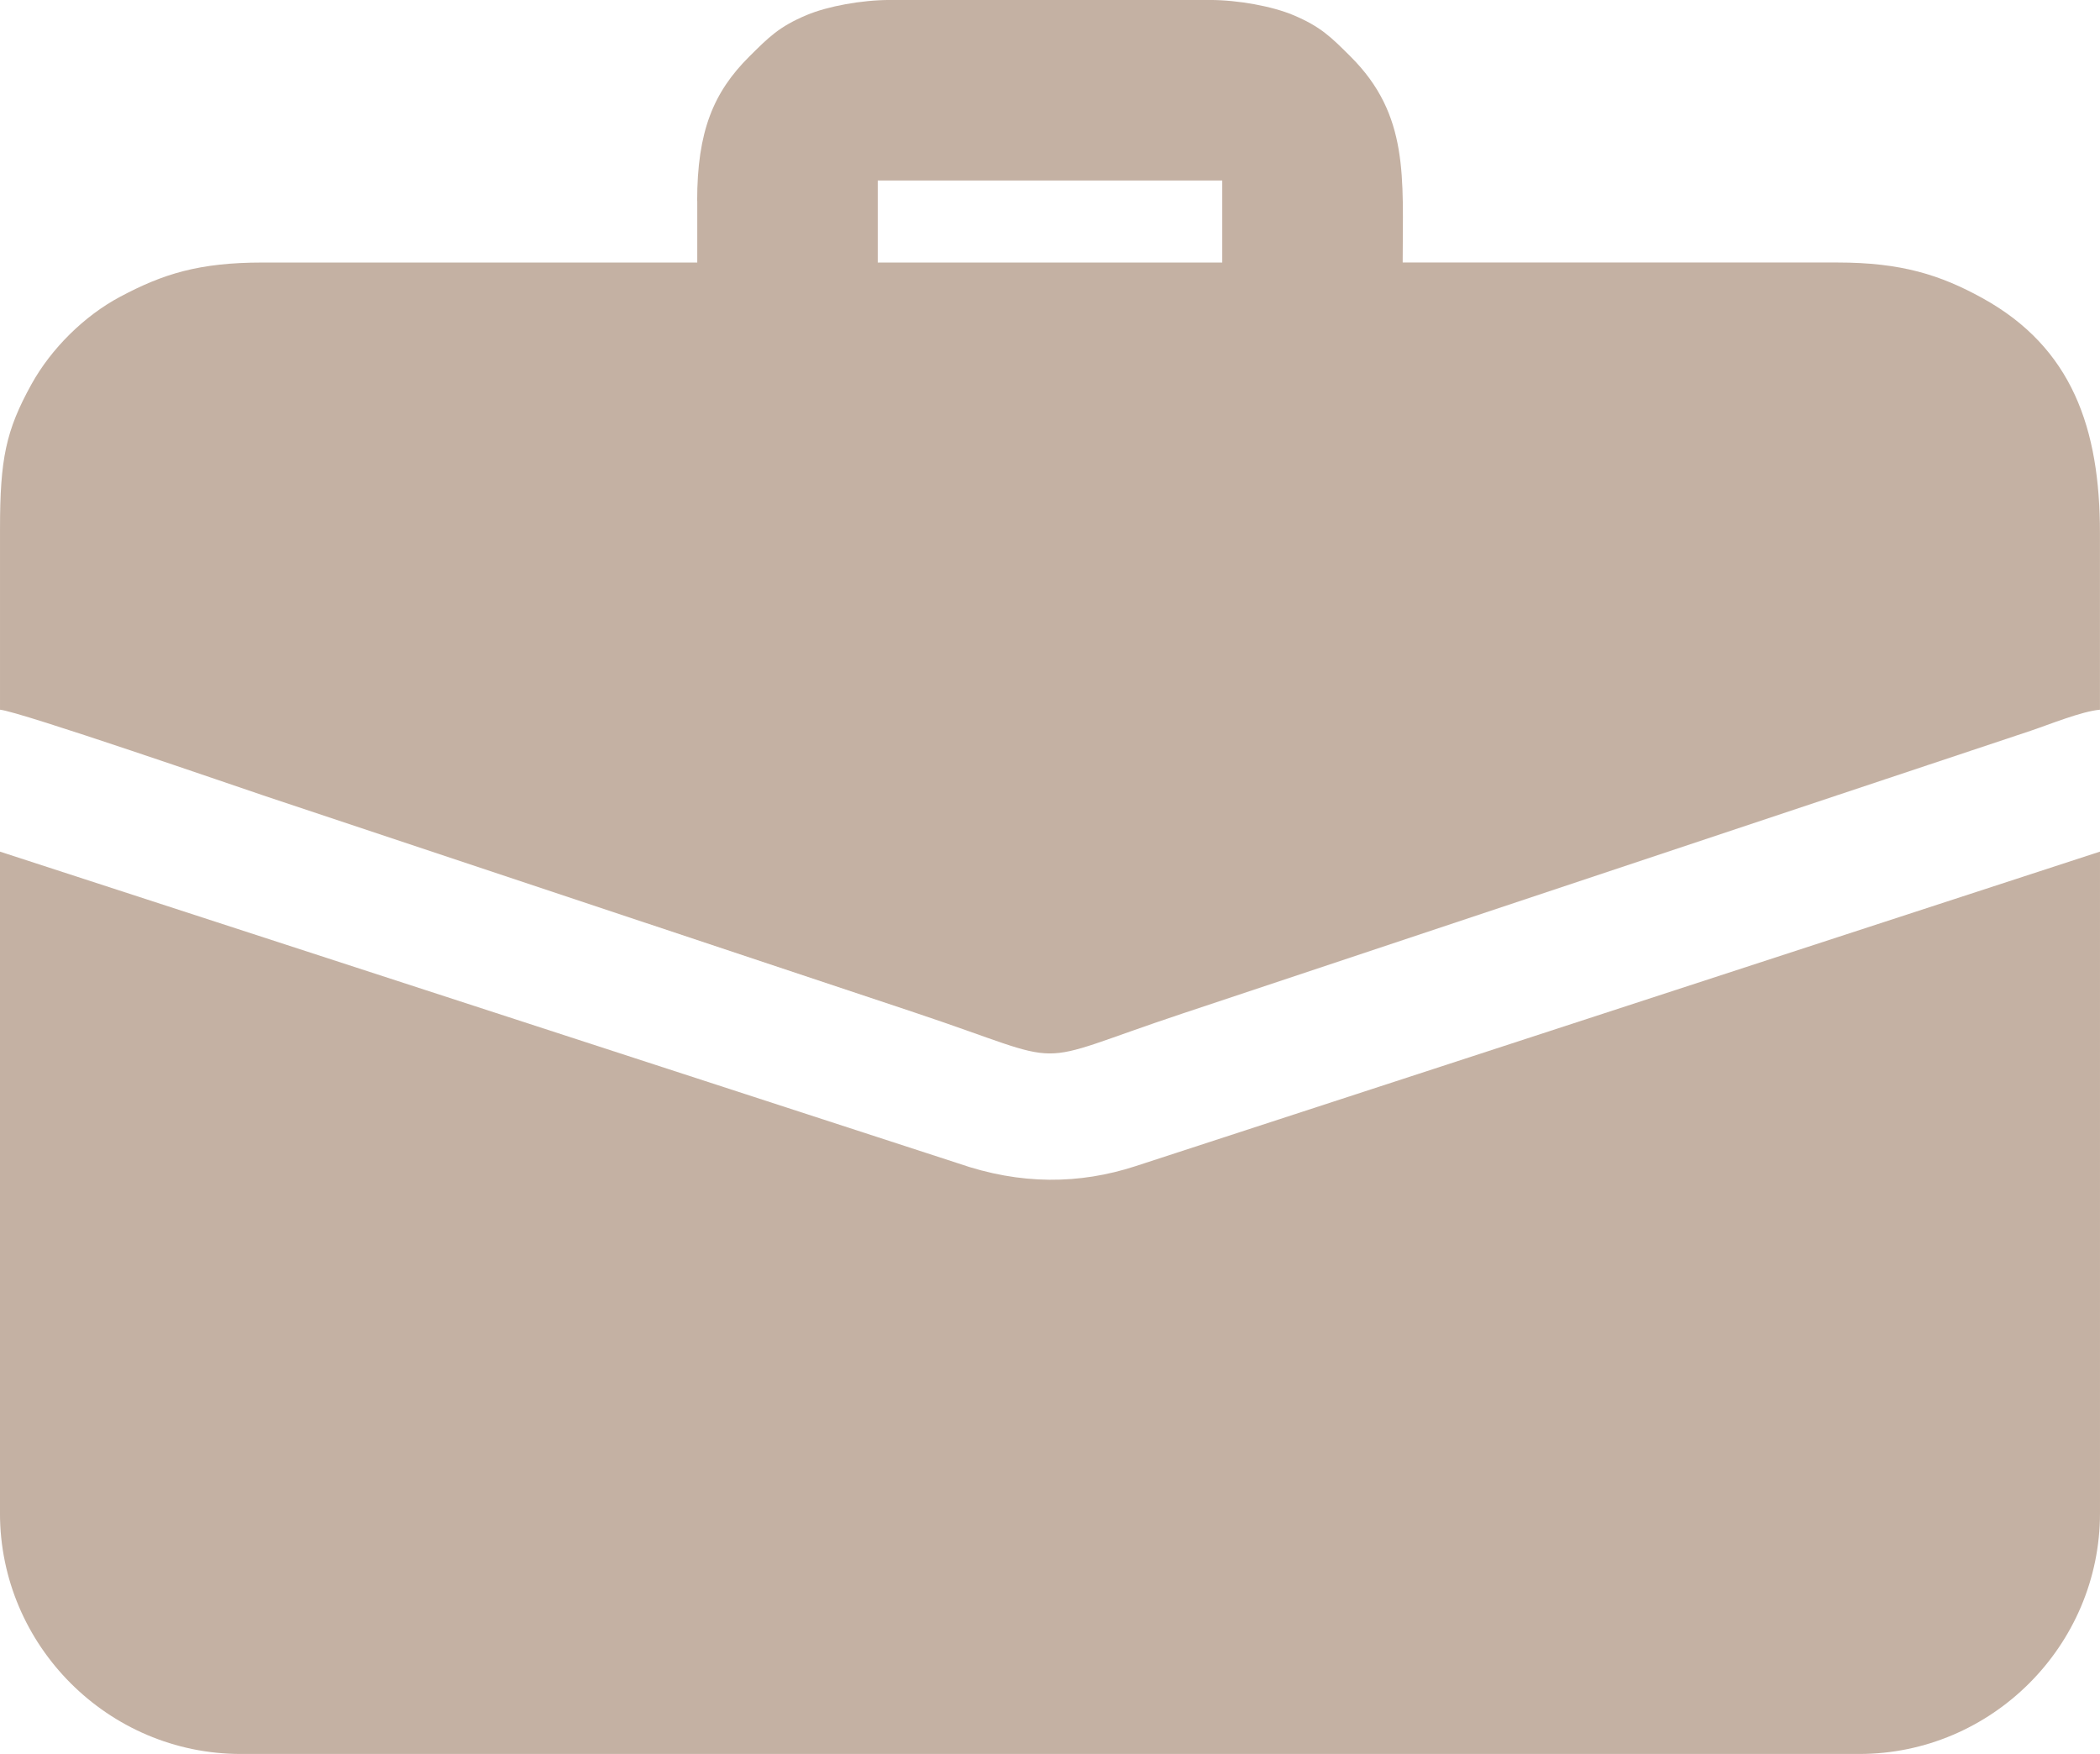
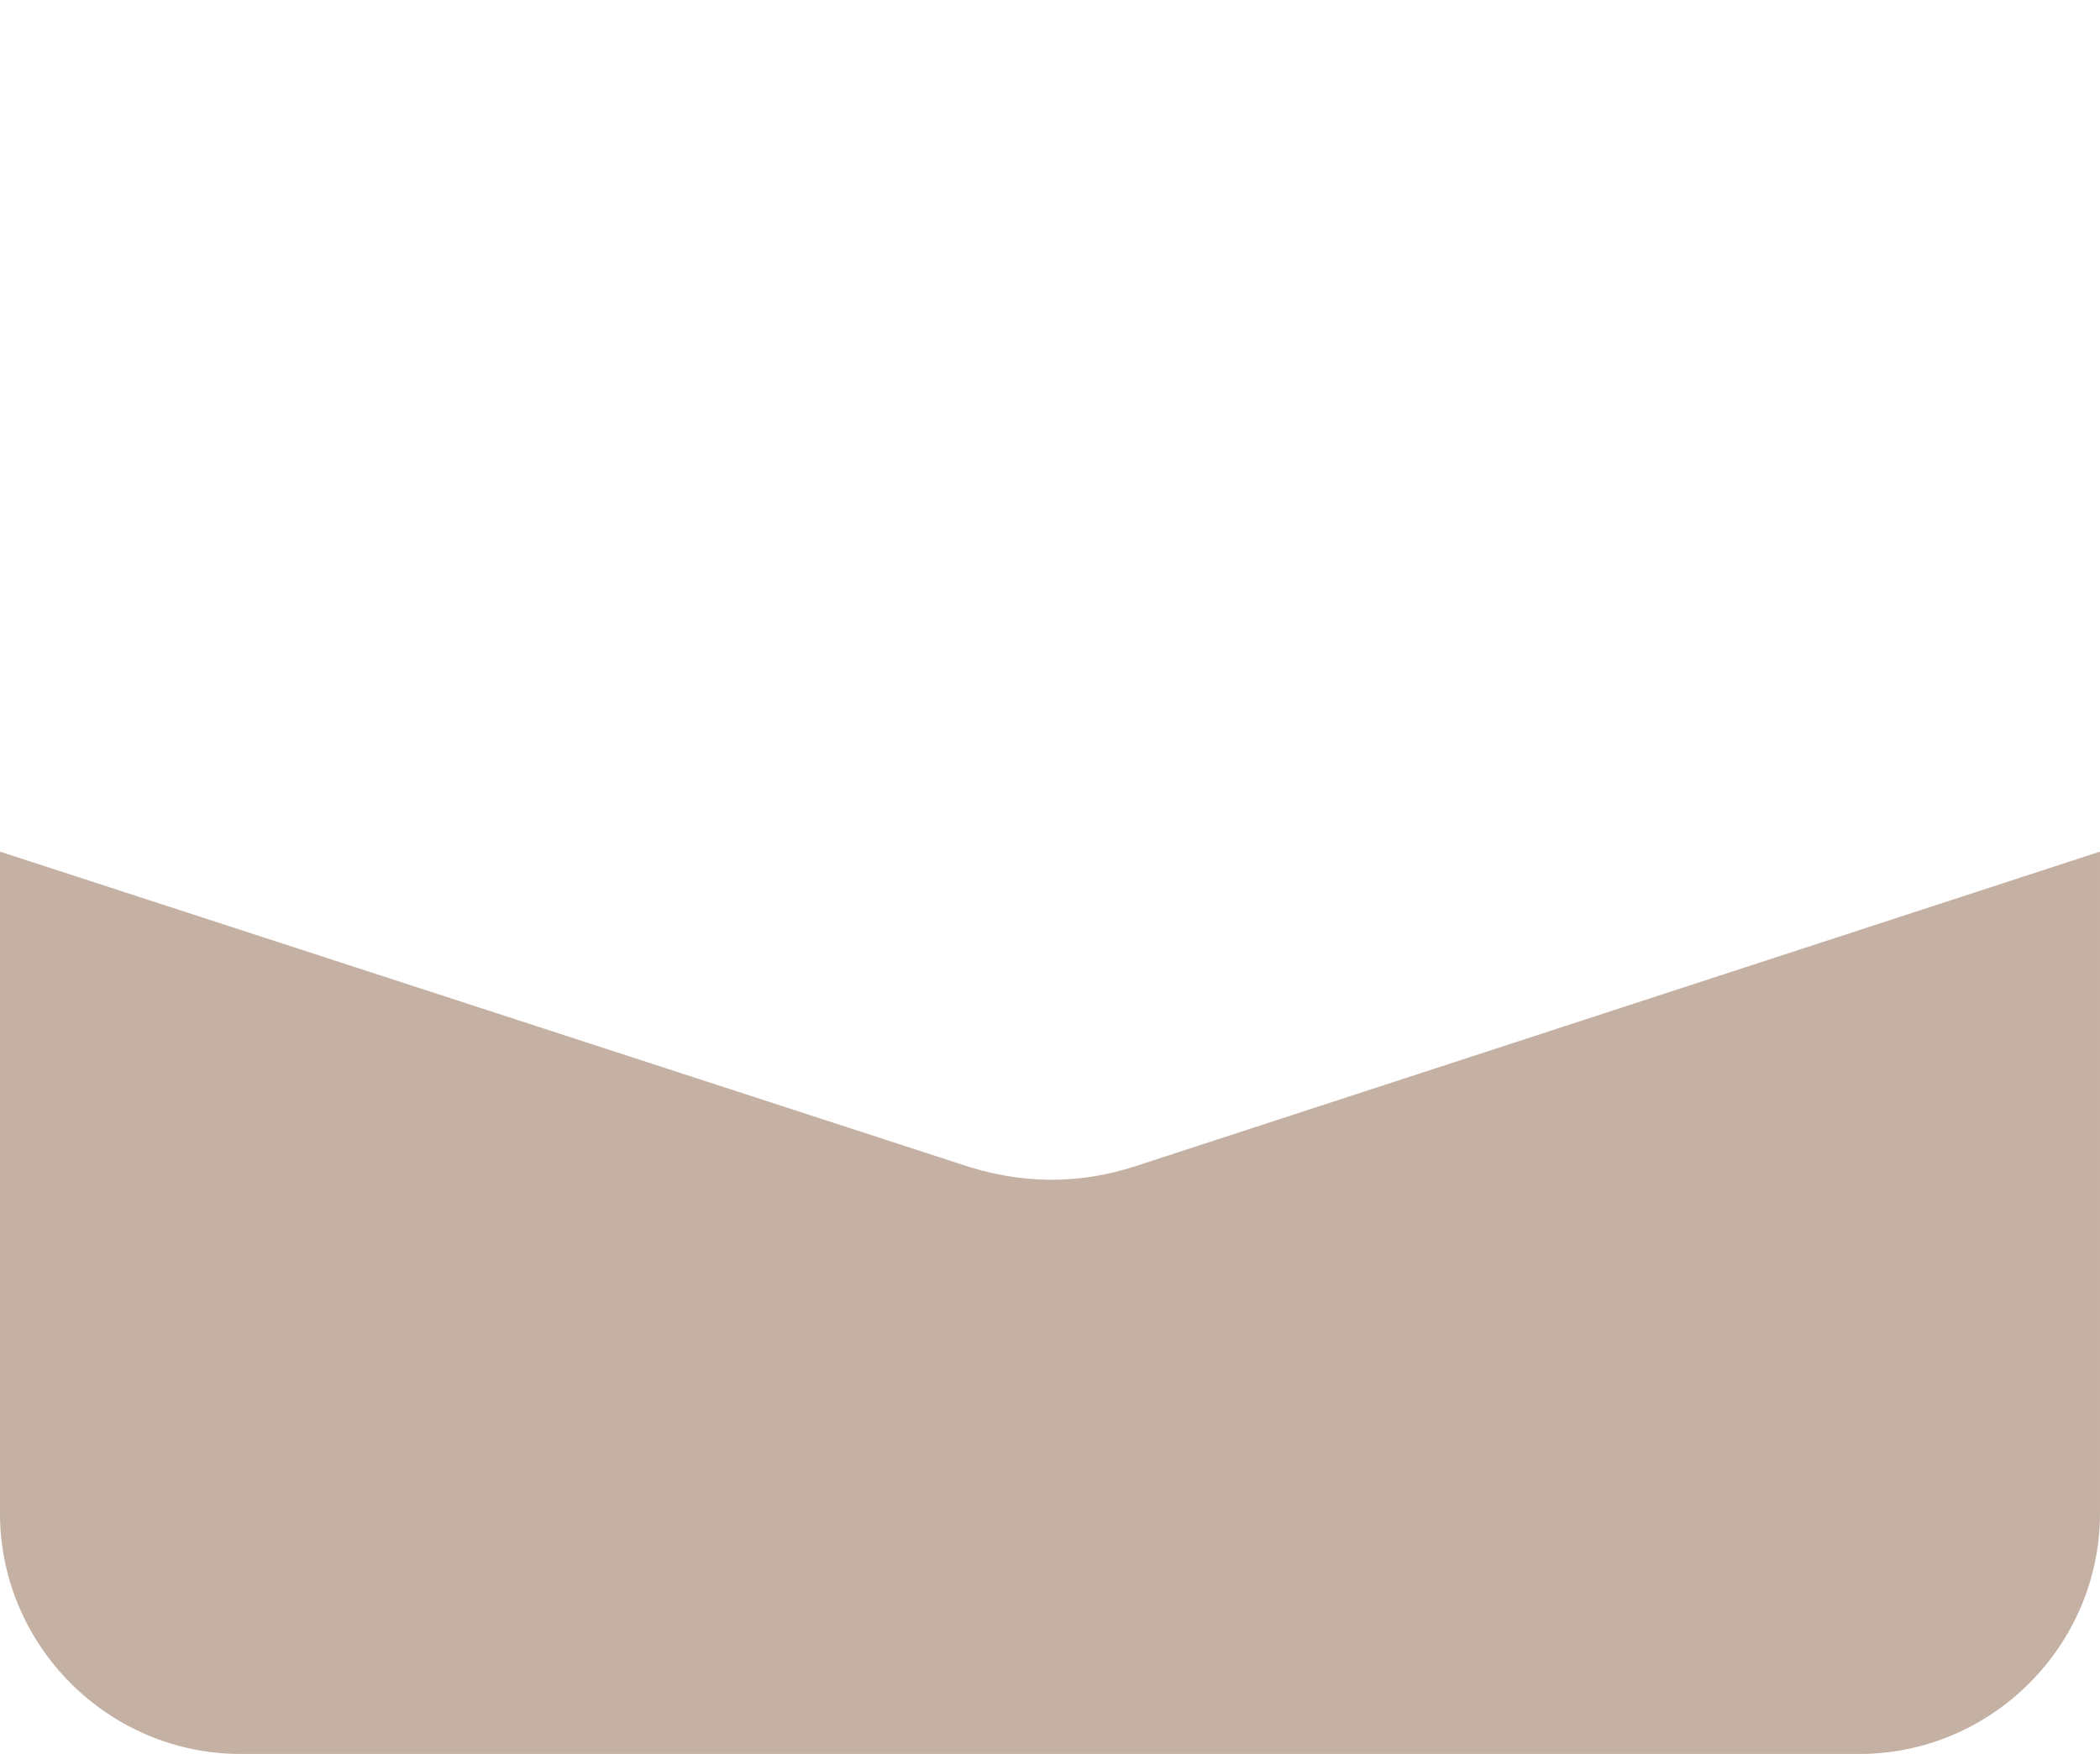
<svg xmlns="http://www.w3.org/2000/svg" xml:space="preserve" width="78.513mm" height="65.574mm" version="1.1" style="shape-rendering:geometricPrecision; text-rendering:geometricPrecision; image-rendering:optimizeQuality; fill-rule:evenodd; clip-rule:evenodd" viewBox="0 0 638.2 533.03">
  <defs>
    <style type="text/css"> .fil0 {fill:#C4B1A3} </style>
  </defs>
  <g id="Слой_x0020_1">
    <g id="_2495764775264">
-       <path class="fil0" d="M266.75 54.85l104.7 0 0 24.93 -104.7 0 0 -24.93zm-54.85 6.23l0 18.7 -132.13 0c-19.34,0 -30.25,3.48 -43.22,10.38 -10.96,5.82 -21.01,15.8 -26.99,26.61 -7.79,14.07 -9.57,22.74 -9.56,44.04l0 0.86c0,15.71 0,31.42 0,47.13l0 0.86 0 0.86 0 0.86 0 0.86 0 0.86 0 0.86 0 0.86 0 0.86c5.82,0.48 72.83,23.65 79.93,26.02l198.19 66.06c49.27,16.42 32.51,16.48 81.02,0.32l258.02 -86.01c5.48,-1.83 15.52,-5.93 21.03,-6.39l0 -0.84 0 -0.84 0 -0.84 0 -0.84 0 -0.84 0 -0.84 0 -0.84 0 -0.84 0 -0.84 0 -0.84 0 -0.84 0 -0.84 0 -0.84 0 -0.84c0,-13.4 -0,-26.8 0,-40.2l0 -0.84 0 -0.84c0,-31.84 -8.44,-56.41 -35.74,-71.46 -12.8,-7.06 -24.67,-10.81 -44.04,-10.81l-132.13 0c0,-25.8 2.06,-44.81 -15.89,-62.64 -5.85,-5.82 -9,-9.03 -17.37,-12.55 -6.36,-2.67 -16.72,-4.59 -25.33,-4.59l-97.23 0c-8.61,0 -18.97,1.91 -25.33,4.59 -8.37,3.52 -11.51,6.73 -17.37,12.55 -10.93,10.86 -15.89,22.75 -15.89,43.95z" />
      <path class="fil0" d="M0 258.81l291.06 94.68c19.12,6.67 37.03,6.43 54,0.91l293.14 -95.6 0 201.06c0,40.24 -32.92,73.16 -73.16,73.16l-491.89 0c-40.24,0 -73.16,-32.92 -73.16,-73.16l0 -201.06z" />
    </g>
  </g>
</svg>